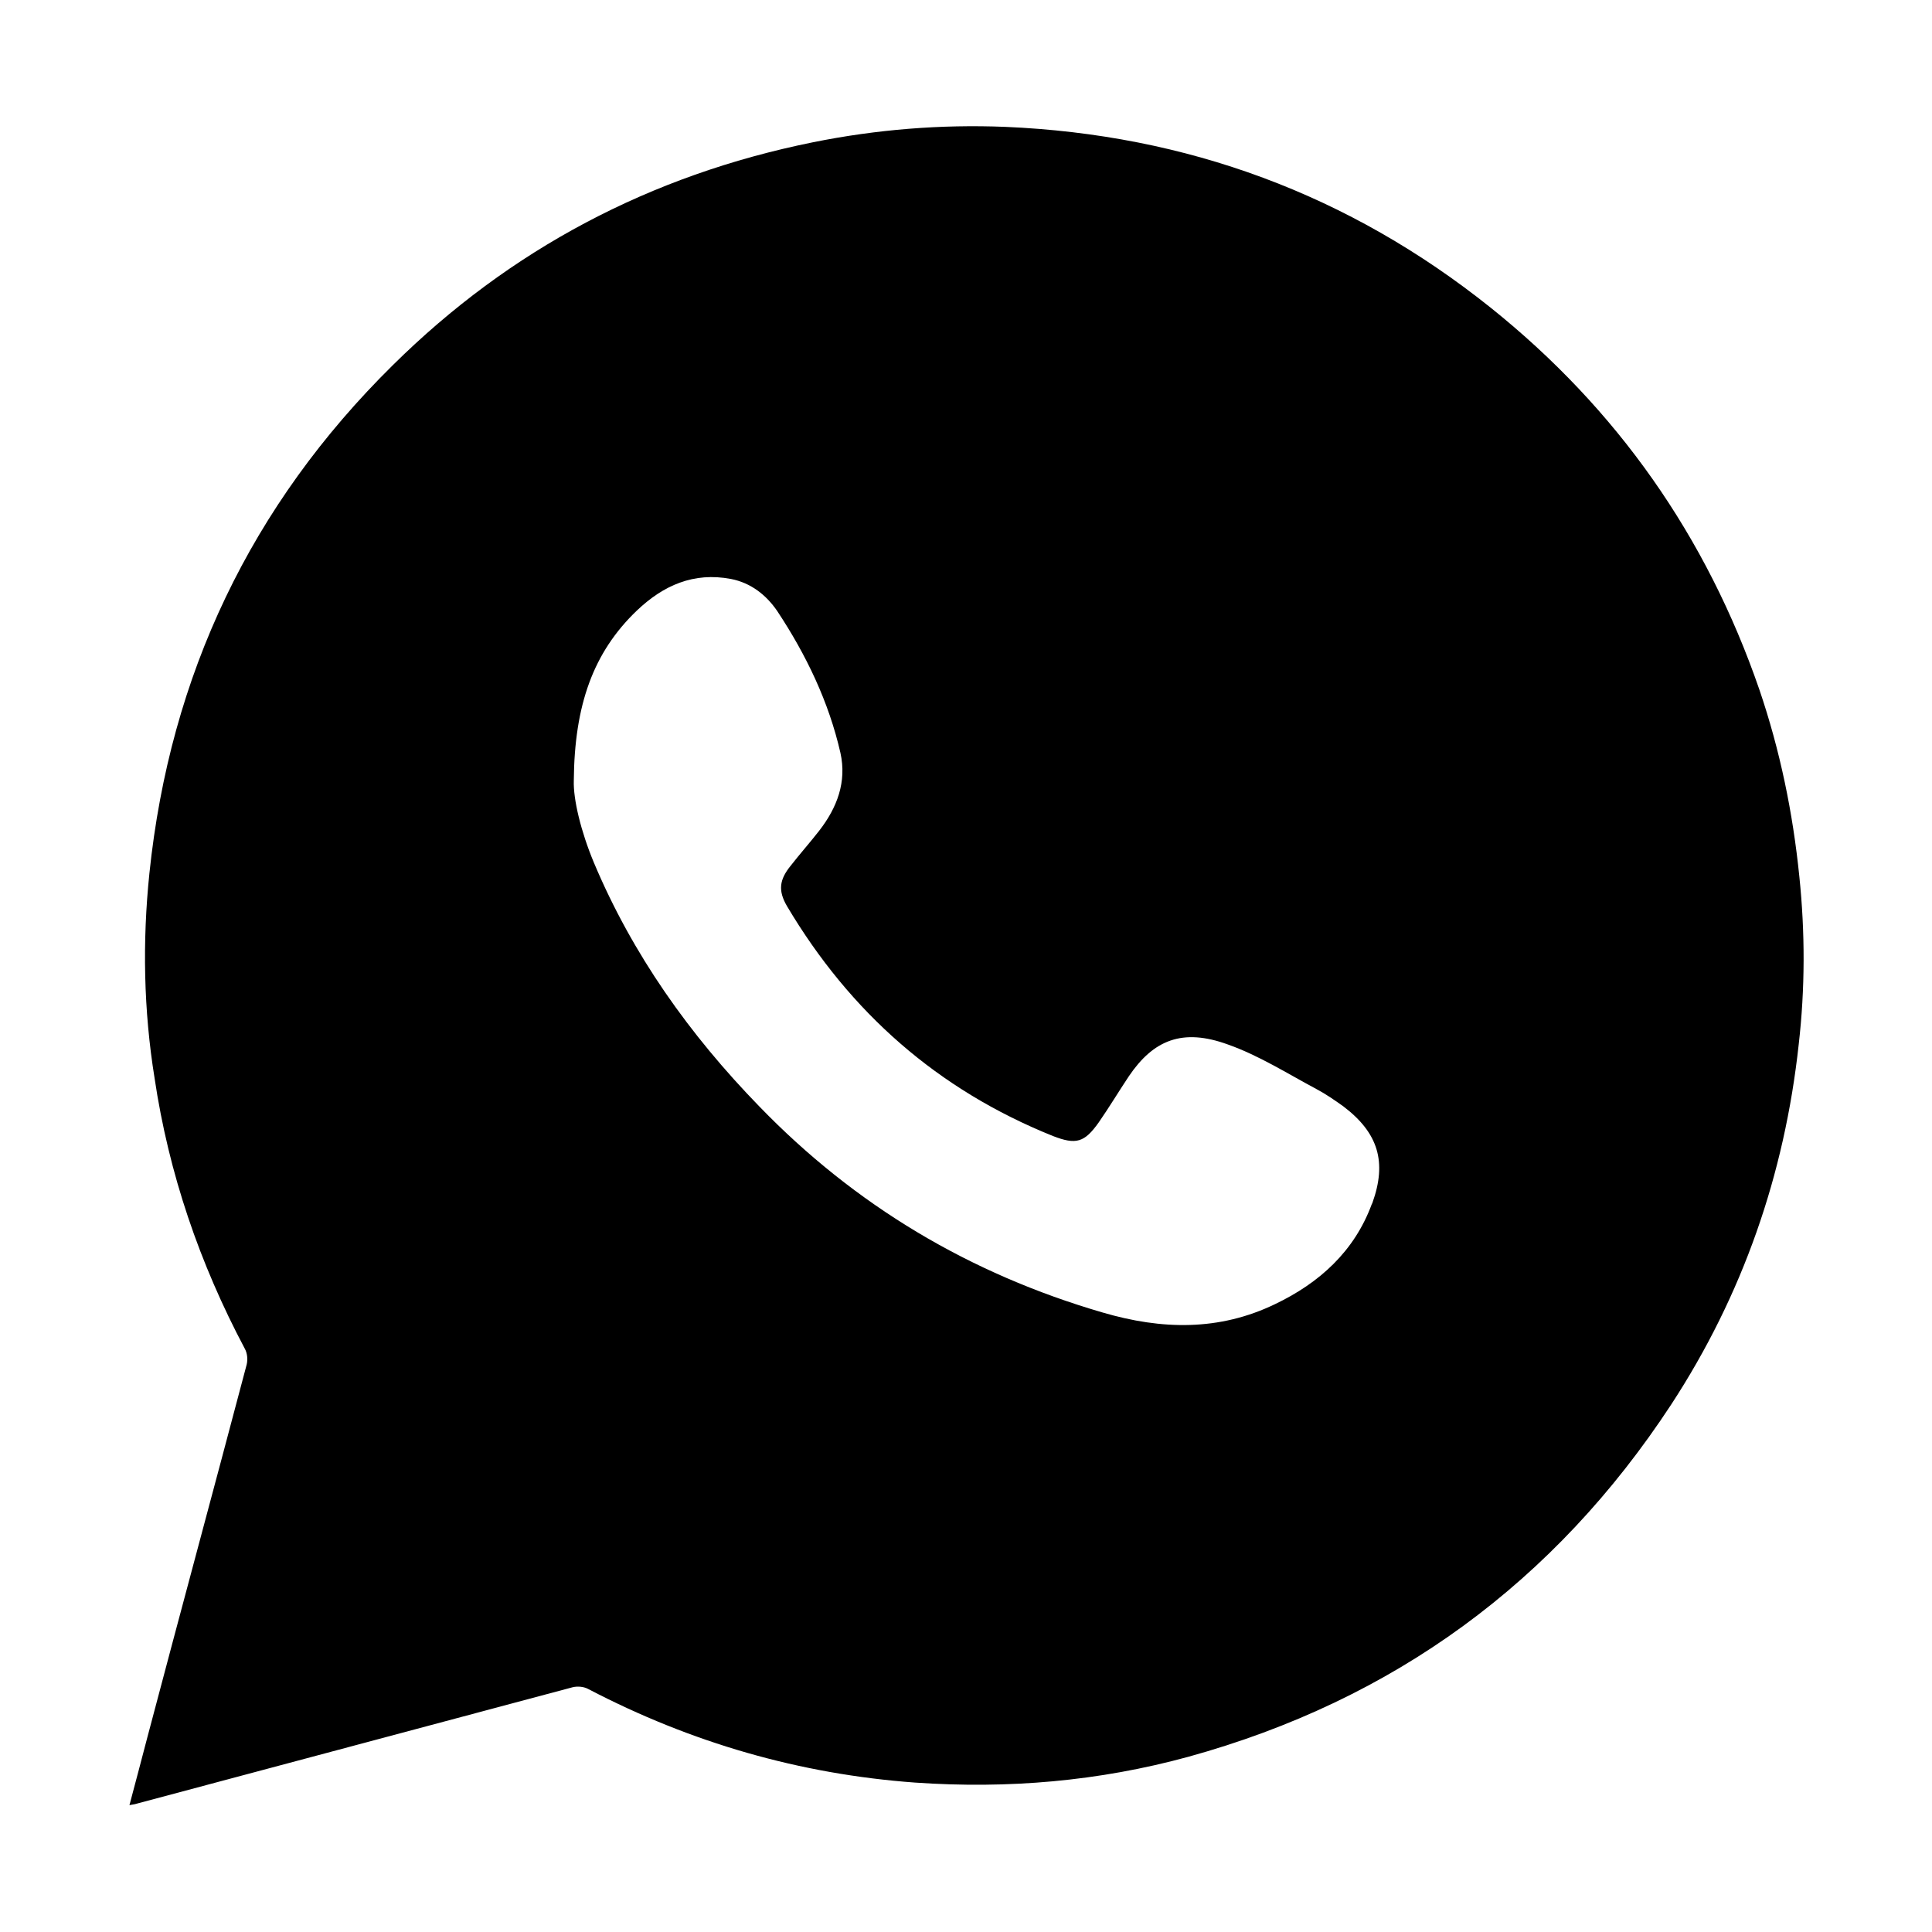
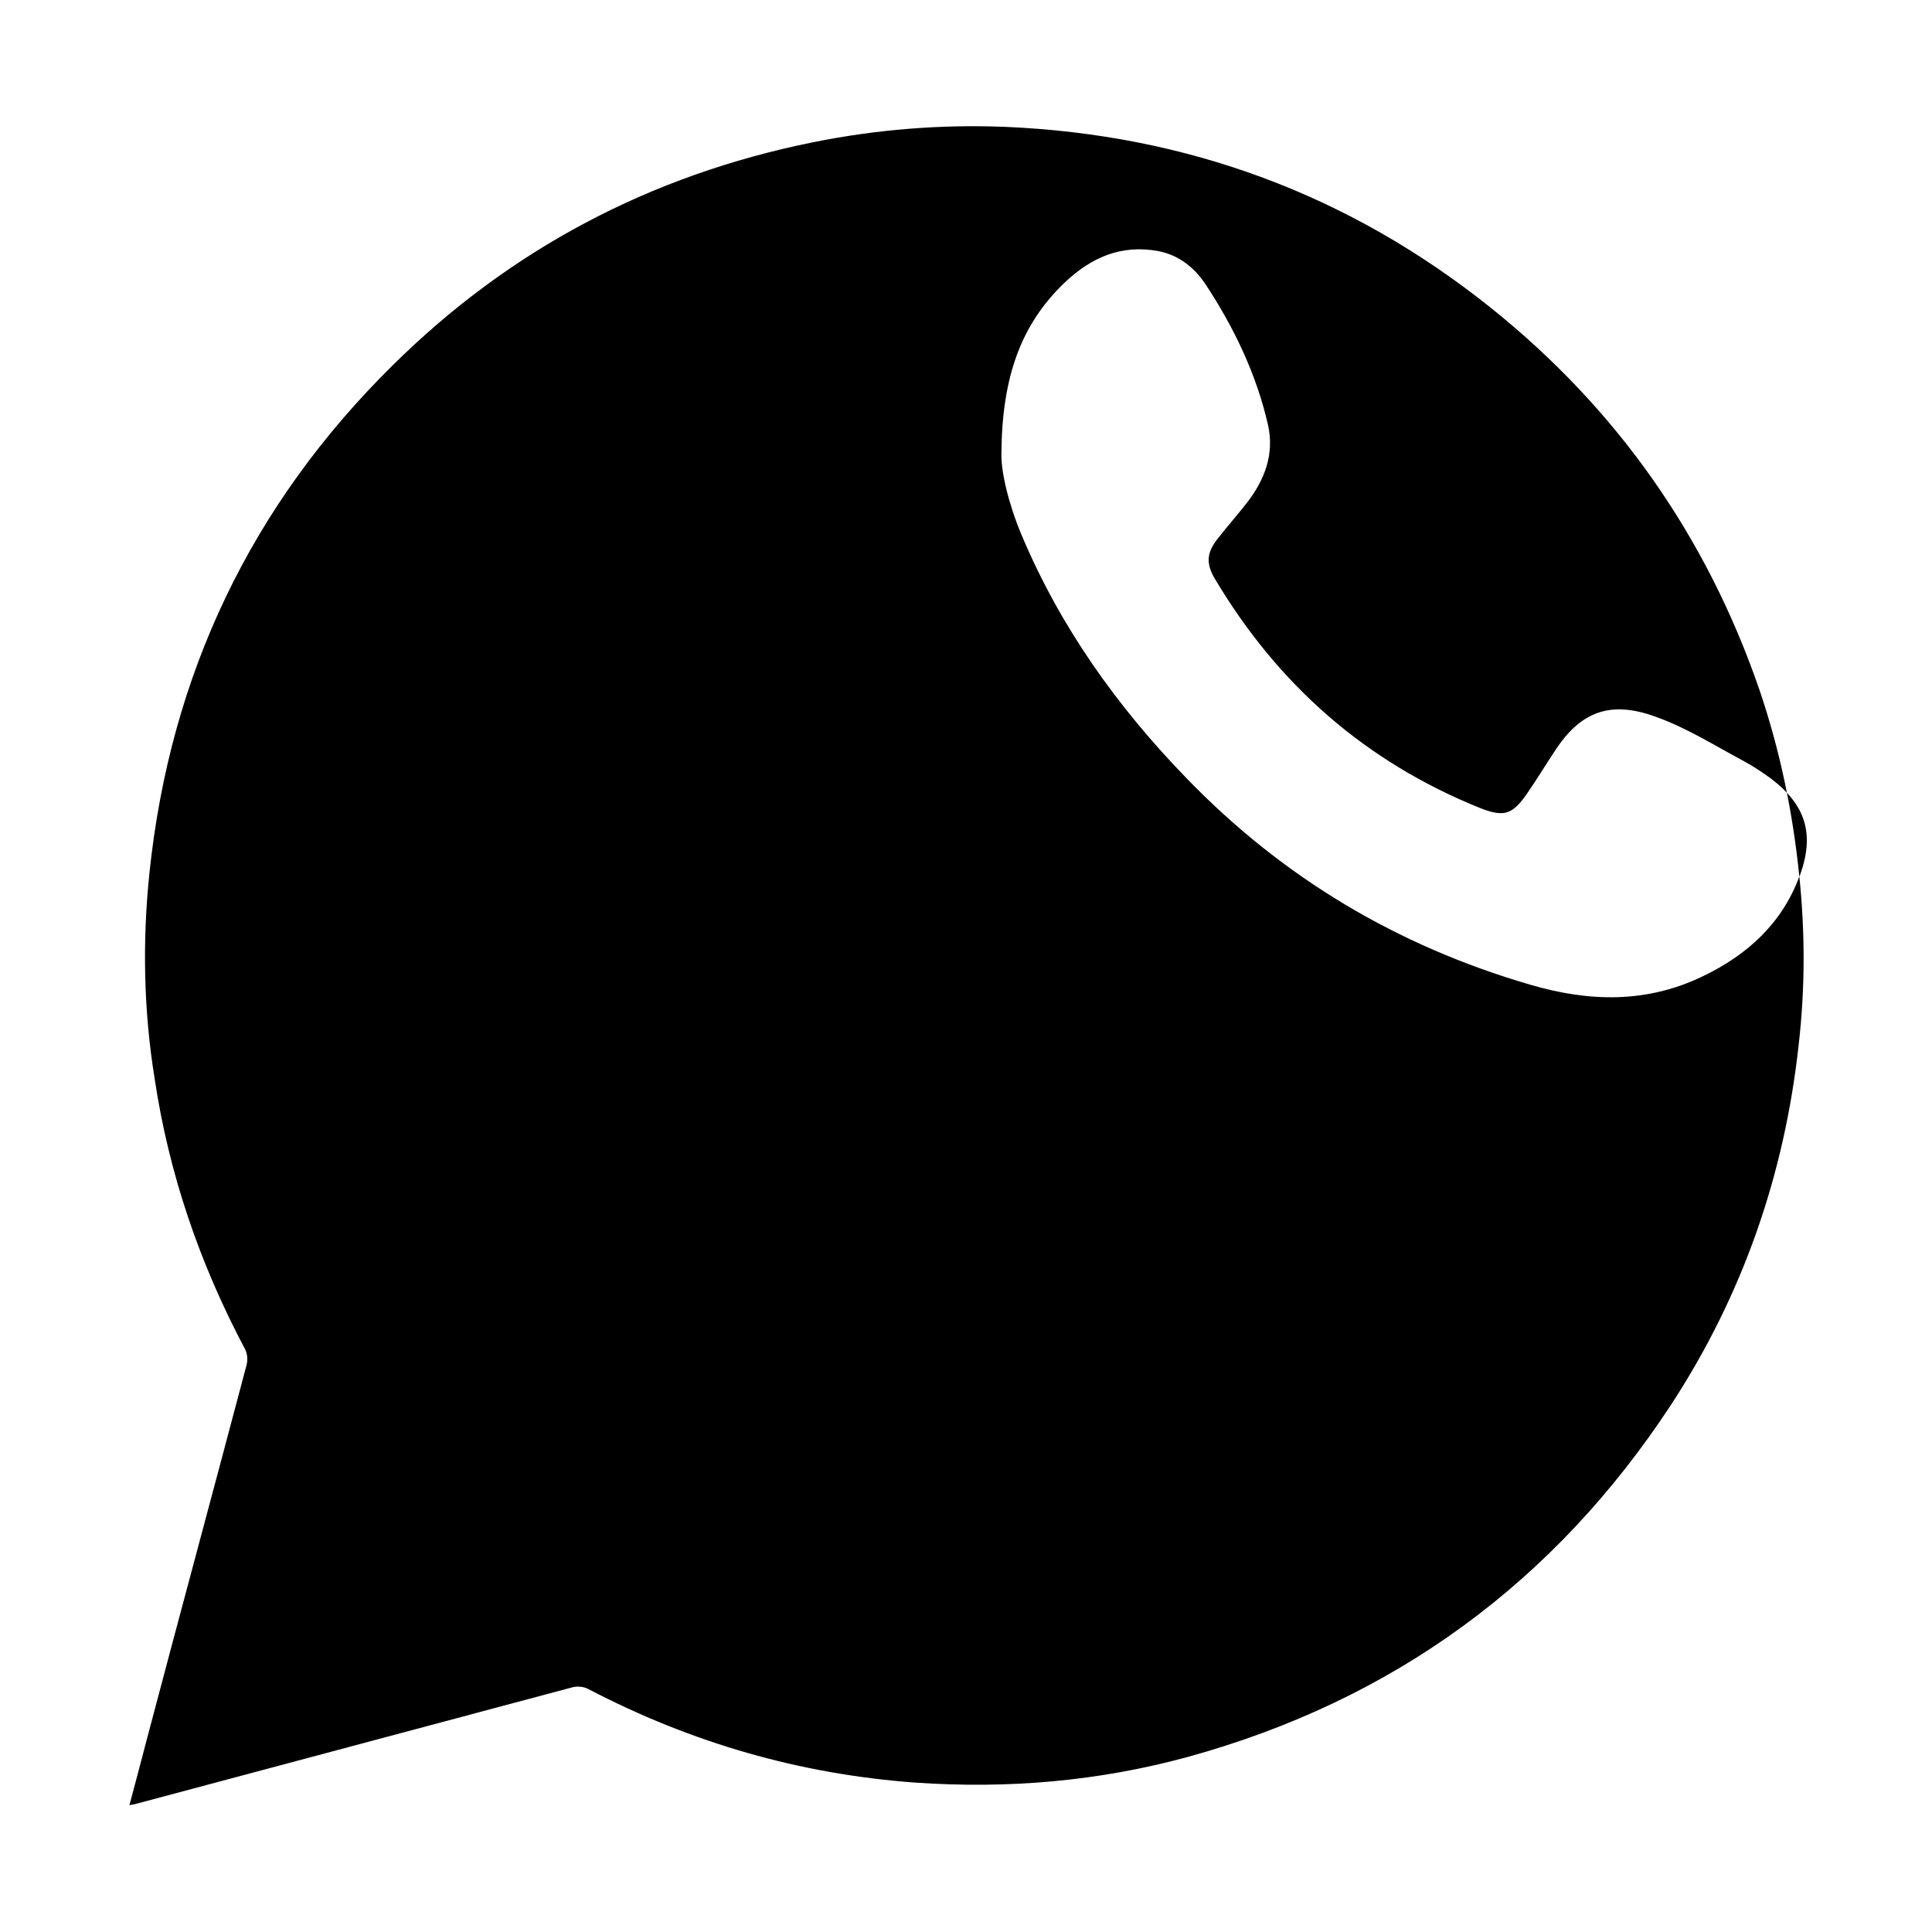
<svg xmlns="http://www.w3.org/2000/svg" id="Camada_1" data-name="Camada 1" viewBox="0 0 30 30">
-   <path d="m27.94,13.61c-.1-.99-.3-1.96-.62-2.9-.82-2.38-2.21-4.36-4.17-5.93-2.2-1.76-4.72-2.69-7.54-2.81-1-.04-2,.04-2.99.24-2.52.51-4.7,1.66-6.52,3.46-2.2,2.17-3.46,4.81-3.78,7.89-.11,1.06-.09,2.13.08,3.18.22,1.48.7,2.88,1.4,4.2.04.07.05.17.03.25-.51,1.93-1.03,3.85-1.54,5.78-.09.34-.18.69-.28,1.06.07-.01.11-.02.14-.03,2.25-.6,4.49-1.2,6.74-1.8.08-.02.18-.01.25.03,1.59.83,3.28,1.32,5.07,1.45,1.44.1,2.85-.02,4.24-.4,3.19-.88,5.69-2.71,7.5-5.47,1.11-1.7,1.76-3.57,1.98-5.59.1-.87.1-1.74.01-2.61Zm-6.64,5.09c-.27.73-.81,1.22-1.5,1.55-.87.42-1.76.4-2.68.13-2.06-.6-3.84-1.66-5.33-3.2-1.08-1.11-1.97-2.36-2.57-3.79-.2-.48-.32-.98-.31-1.27.01-1.17.3-1.99.98-2.64.41-.39.88-.6,1.46-.49.31.06.55.25.72.5.45.68.8,1.41.98,2.2.1.45-.05.85-.33,1.21-.14.18-.3.36-.44.54-.18.22-.2.39-.06.63.98,1.65,2.34,2.85,4.13,3.57.36.14.49.1.71-.21.16-.23.31-.48.47-.72.38-.56.83-.75,1.54-.49.48.17.92.45,1.37.69.15.08.28.17.42.27.54.41.68.86.45,1.5Z" />
+   <path d="m27.94,13.61c-.1-.99-.3-1.96-.62-2.9-.82-2.38-2.21-4.36-4.17-5.93-2.2-1.76-4.72-2.69-7.54-2.81-1-.04-2,.04-2.99.24-2.52.51-4.7,1.66-6.52,3.46-2.2,2.17-3.46,4.81-3.78,7.89-.11,1.06-.09,2.13.08,3.18.22,1.48.7,2.88,1.4,4.2.04.07.05.17.03.25-.51,1.93-1.03,3.85-1.54,5.78-.09.34-.18.69-.28,1.06.07-.01.11-.02.14-.03,2.25-.6,4.49-1.2,6.74-1.8.08-.02.18-.01.25.03,1.59.83,3.28,1.32,5.07,1.45,1.44.1,2.85-.02,4.24-.4,3.19-.88,5.69-2.71,7.5-5.47,1.11-1.7,1.76-3.57,1.98-5.59.1-.87.1-1.74.01-2.61Zc-.27.73-.81,1.22-1.5,1.55-.87.42-1.76.4-2.68.13-2.06-.6-3.84-1.66-5.33-3.2-1.08-1.11-1.97-2.36-2.57-3.79-.2-.48-.32-.98-.31-1.27.01-1.17.3-1.99.98-2.64.41-.39.88-.6,1.46-.49.31.06.55.25.72.5.45.68.8,1.41.98,2.2.1.45-.05.85-.33,1.21-.14.18-.3.36-.44.54-.18.22-.2.39-.06.63.98,1.65,2.34,2.85,4.13,3.57.36.14.49.1.71-.21.16-.23.31-.48.47-.72.38-.56.83-.75,1.54-.49.48.17.92.45,1.37.69.15.08.28.17.42.27.54.41.68.86.45,1.5Z" />
</svg>